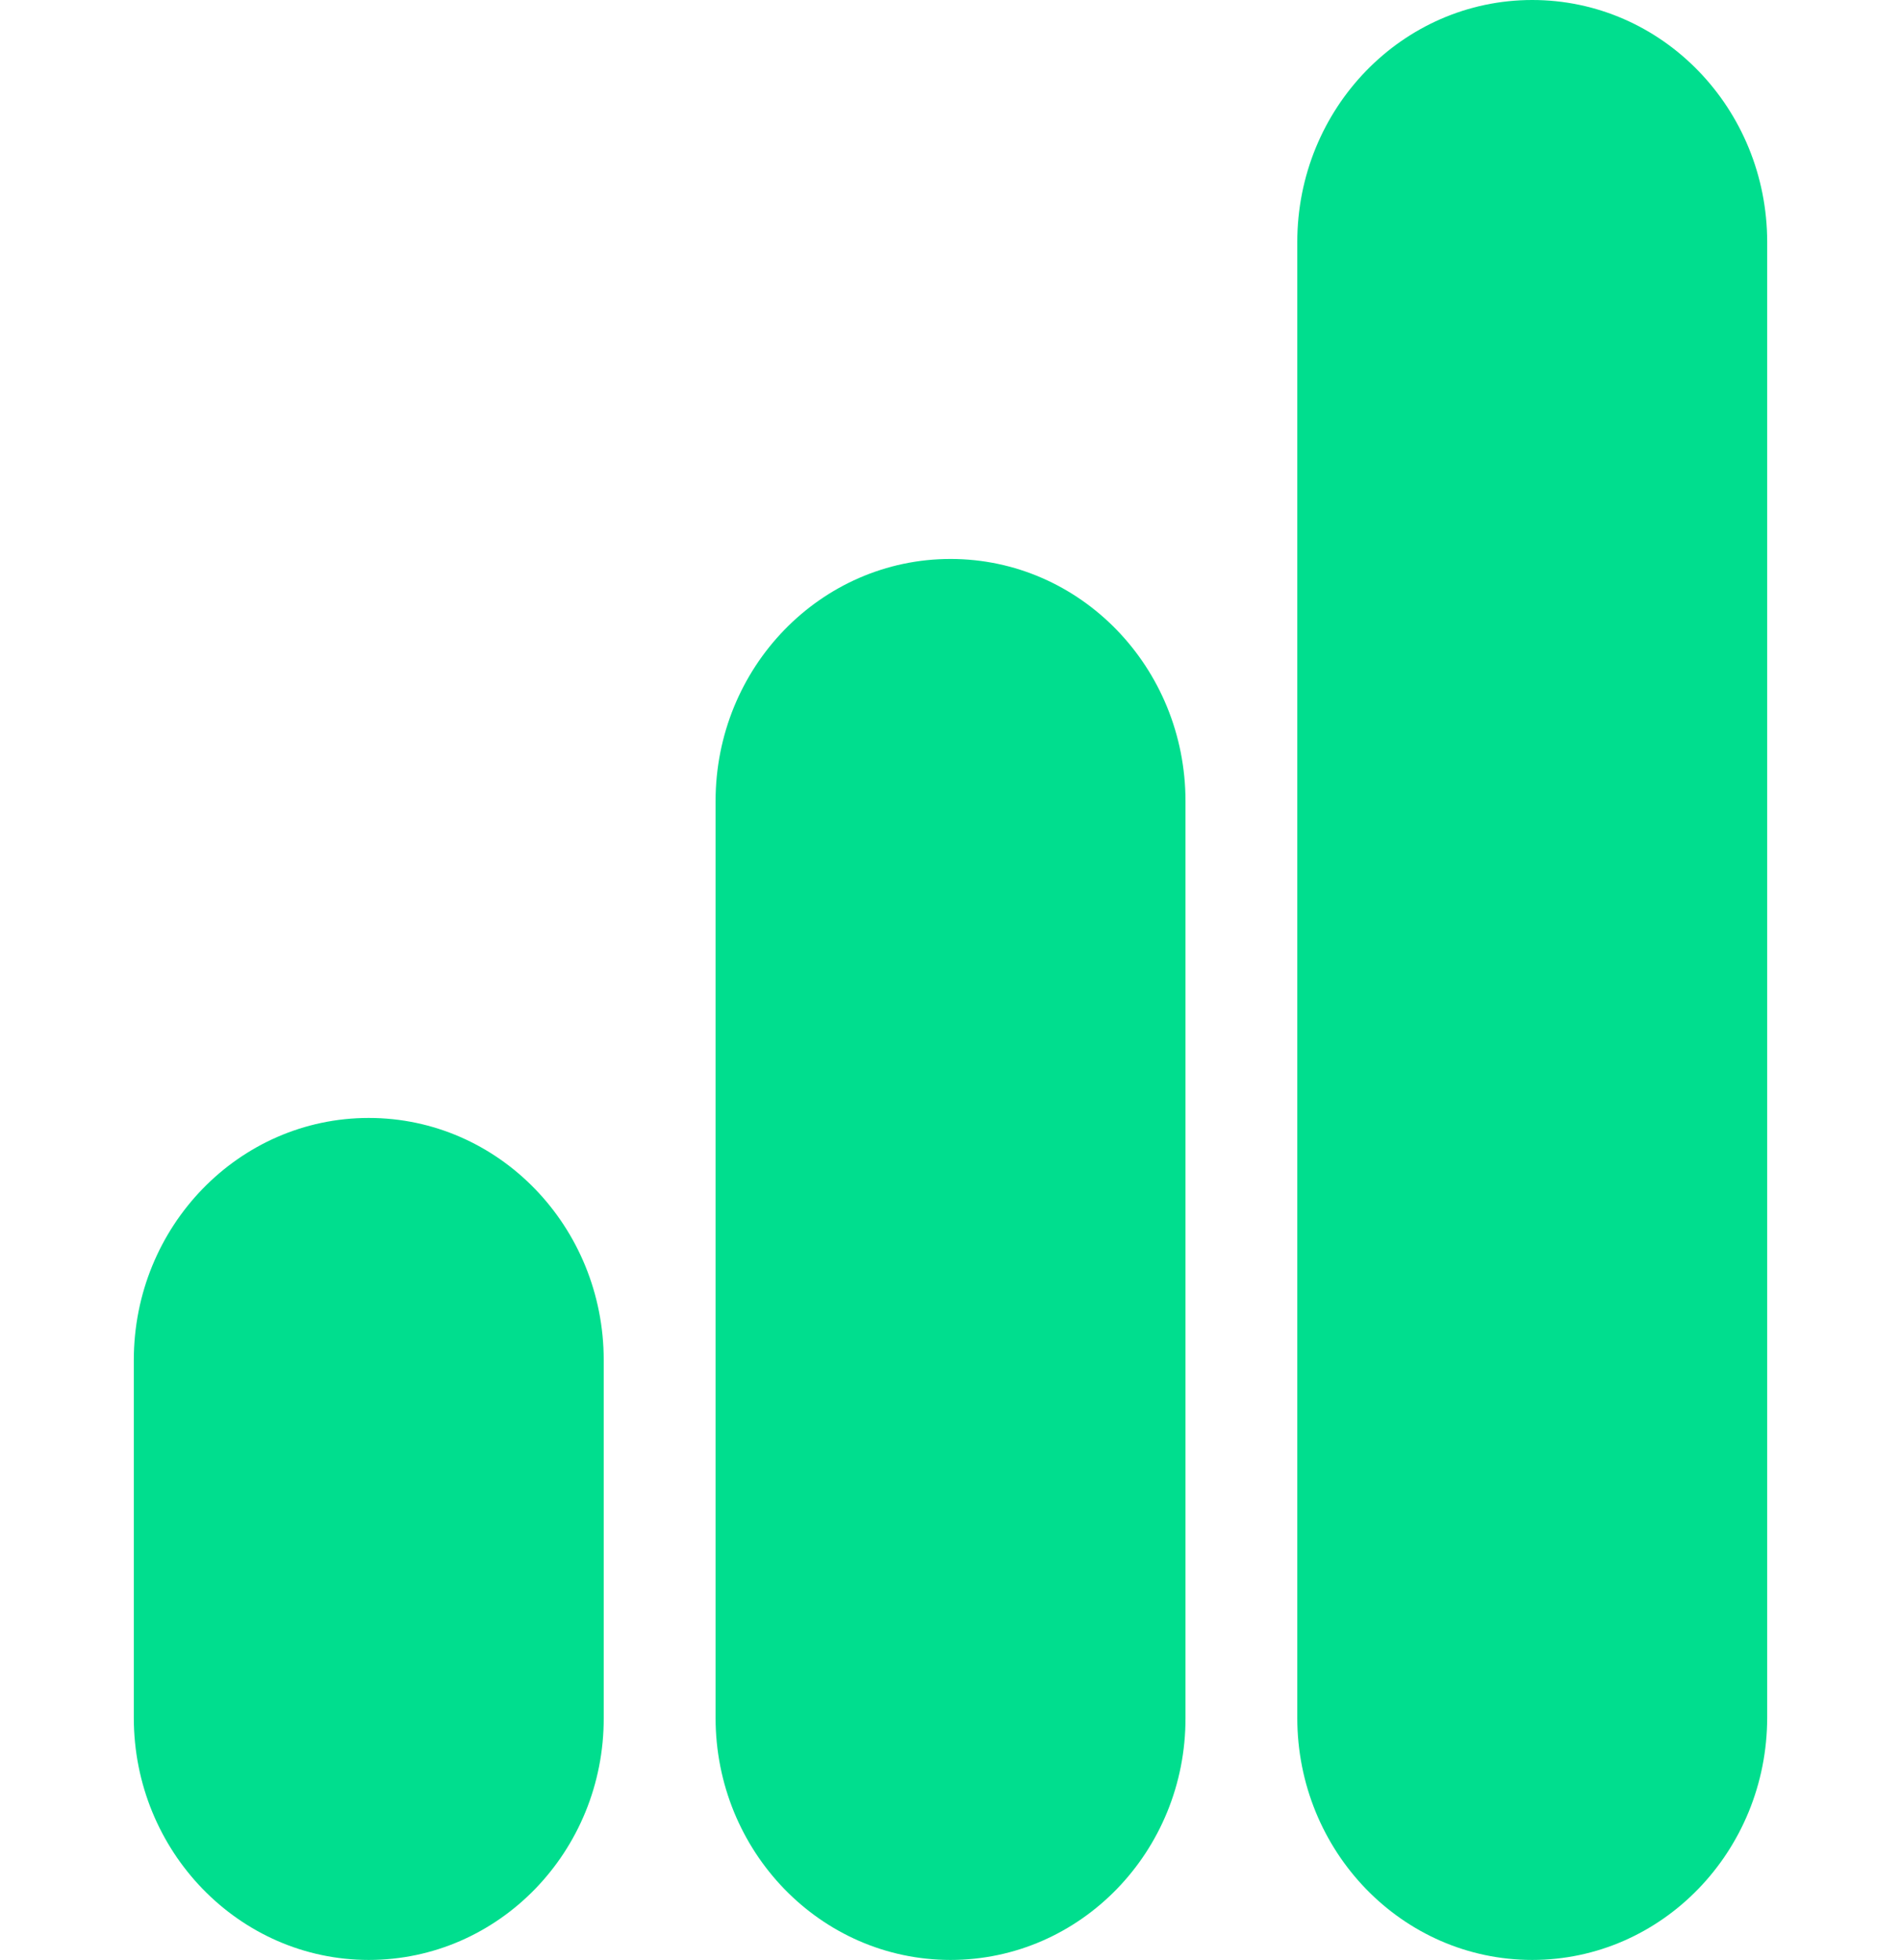
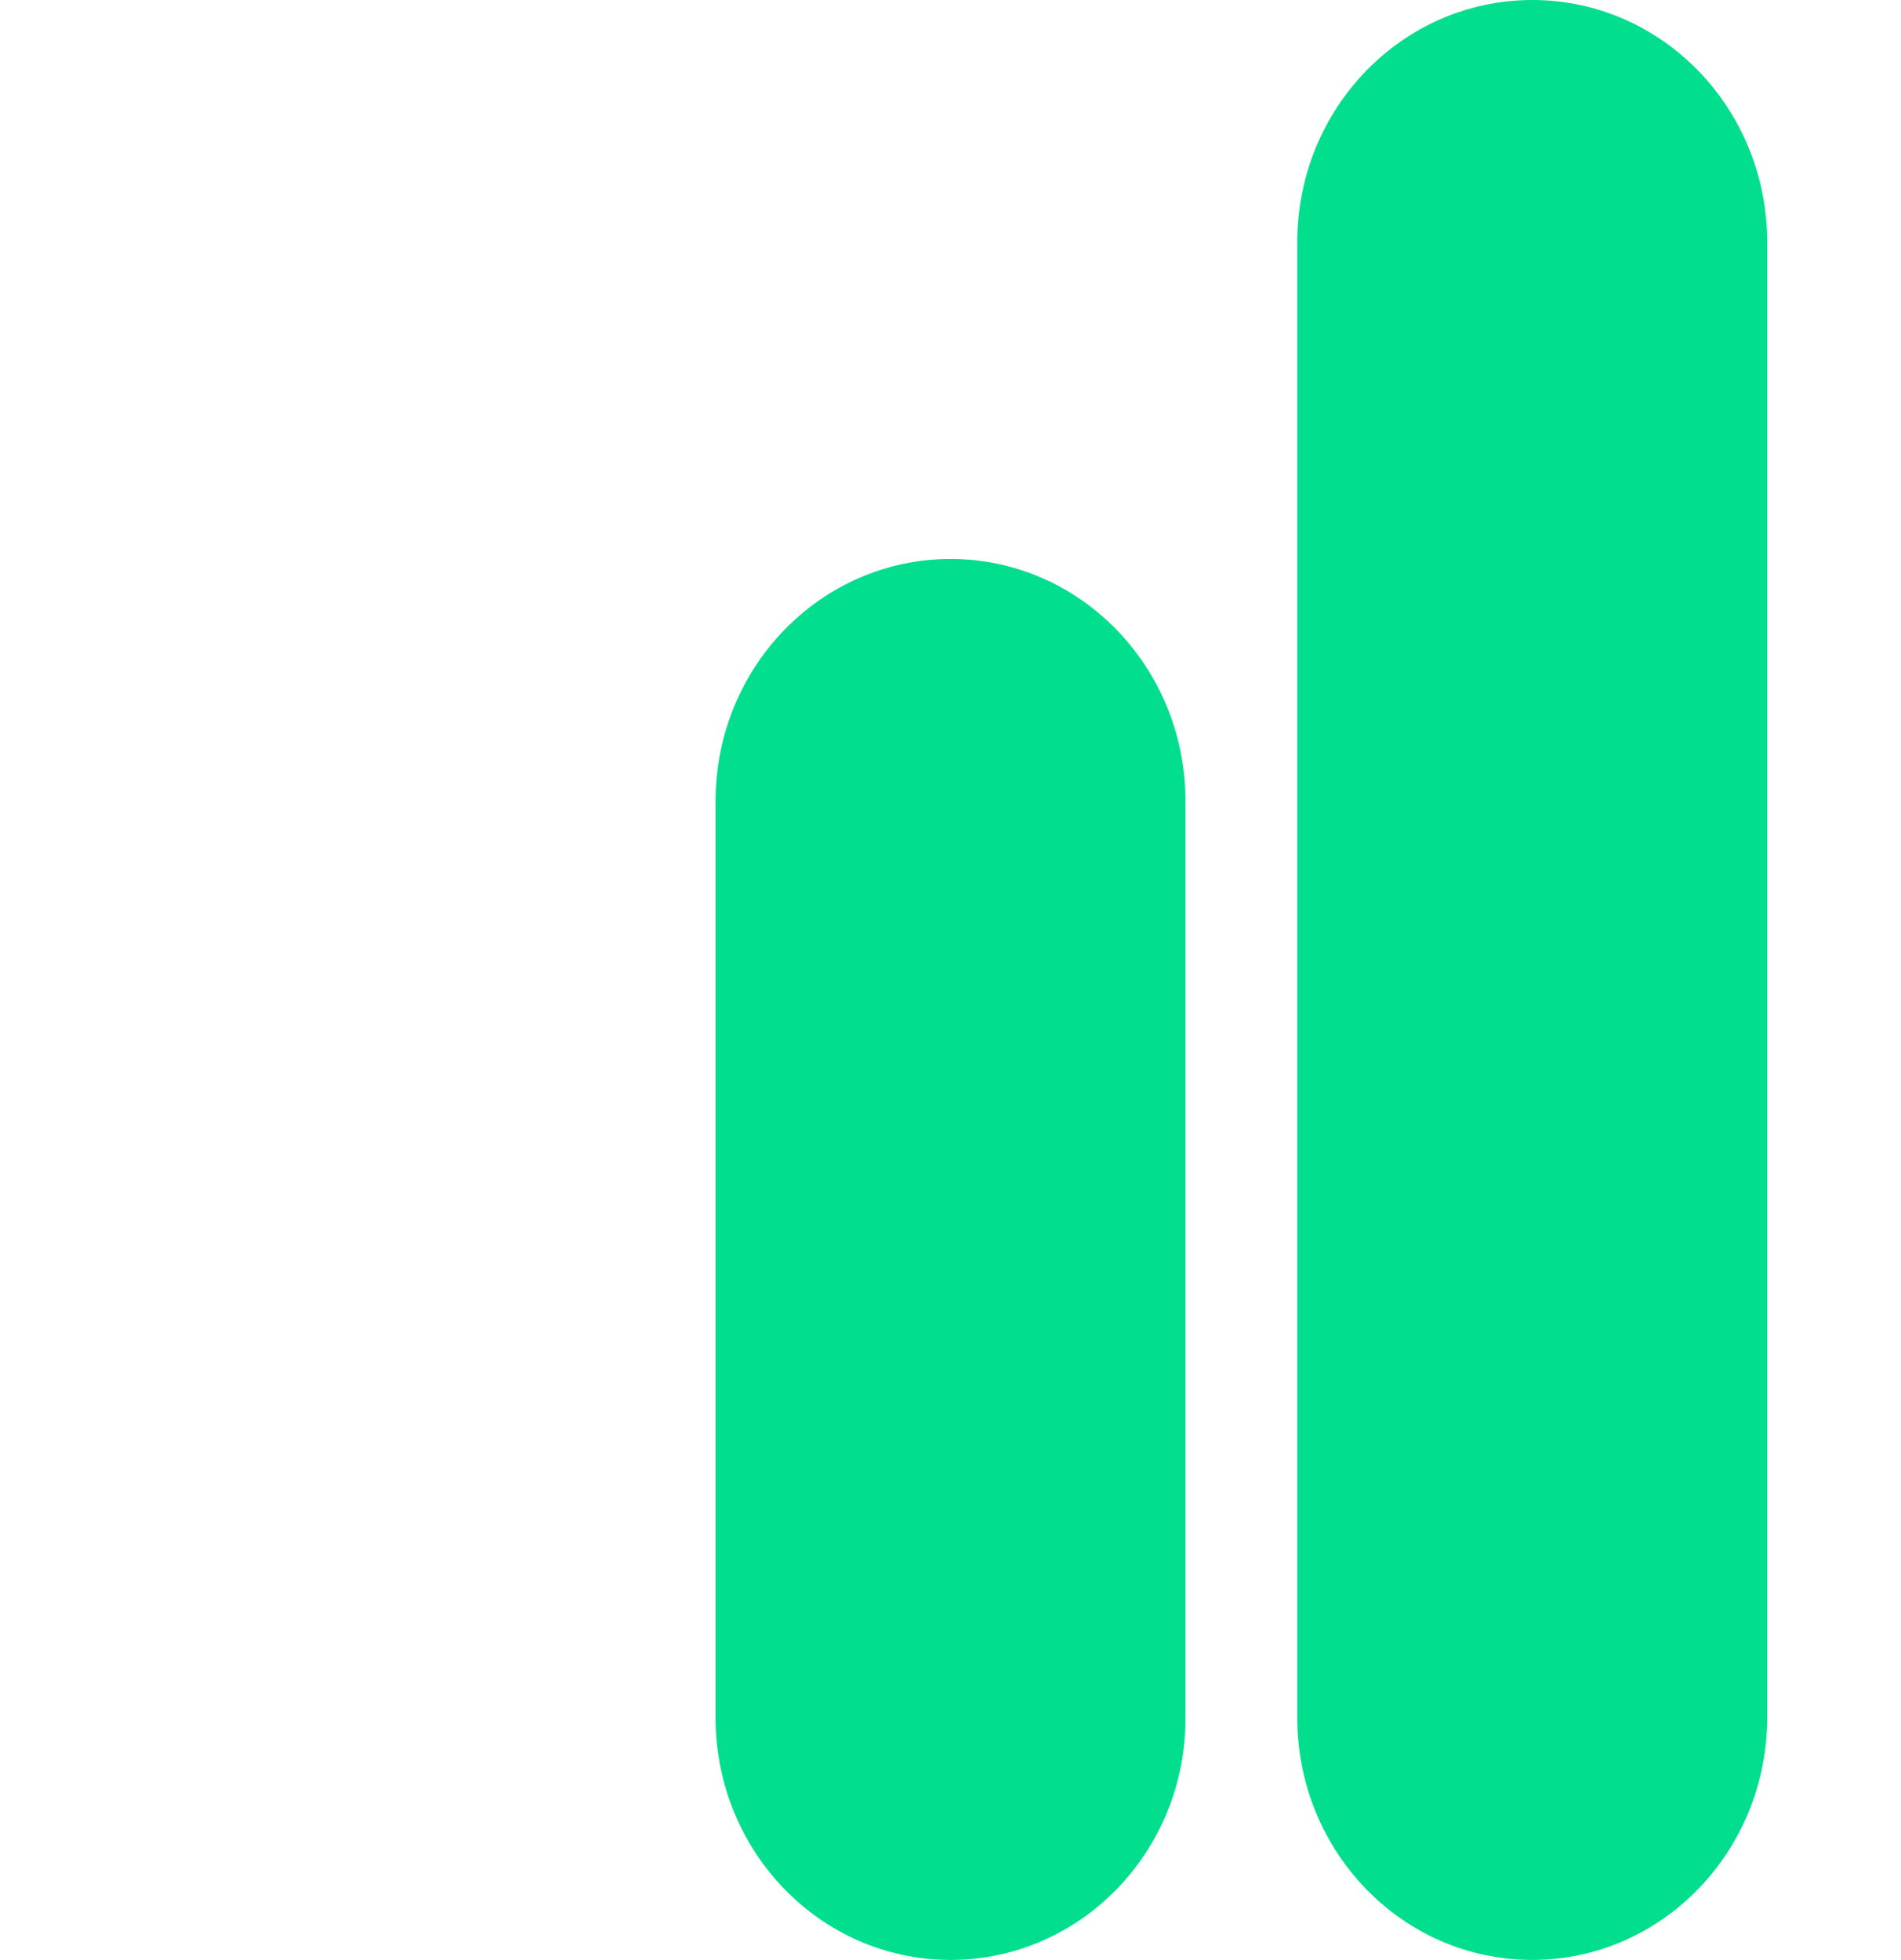
<svg xmlns="http://www.w3.org/2000/svg" width="65" height="67" viewBox="0 0 65 67" fill="none">
  <path d="M52.391 67C47.945 67 44.357 63.288 44.357 58.719V8.281C44.357 3.698 47.958 0 52.391 0C56.837 0 60.425 3.712 60.425 8.281V58.705C60.425 63.288 56.824 67 52.391 67Z" fill="#00DE8E" />
  <path d="M32.501 67C28.055 67 24.467 63.288 24.467 58.719V27.39C24.467 22.807 28.068 19.108 32.501 19.108C36.947 19.108 40.535 22.82 40.535 27.39V58.719C40.548 63.288 36.947 67 32.501 67Z" fill="#00DE8E" />
-   <path d="M12.609 67C8.176 67 4.575 63.288 4.575 58.719V46.498C4.575 41.915 8.176 38.217 12.609 38.217C17.055 38.217 20.643 41.929 20.643 46.498V58.719C20.656 63.288 17.055 67 12.609 67Z" fill="#00DE8E" />
</svg>